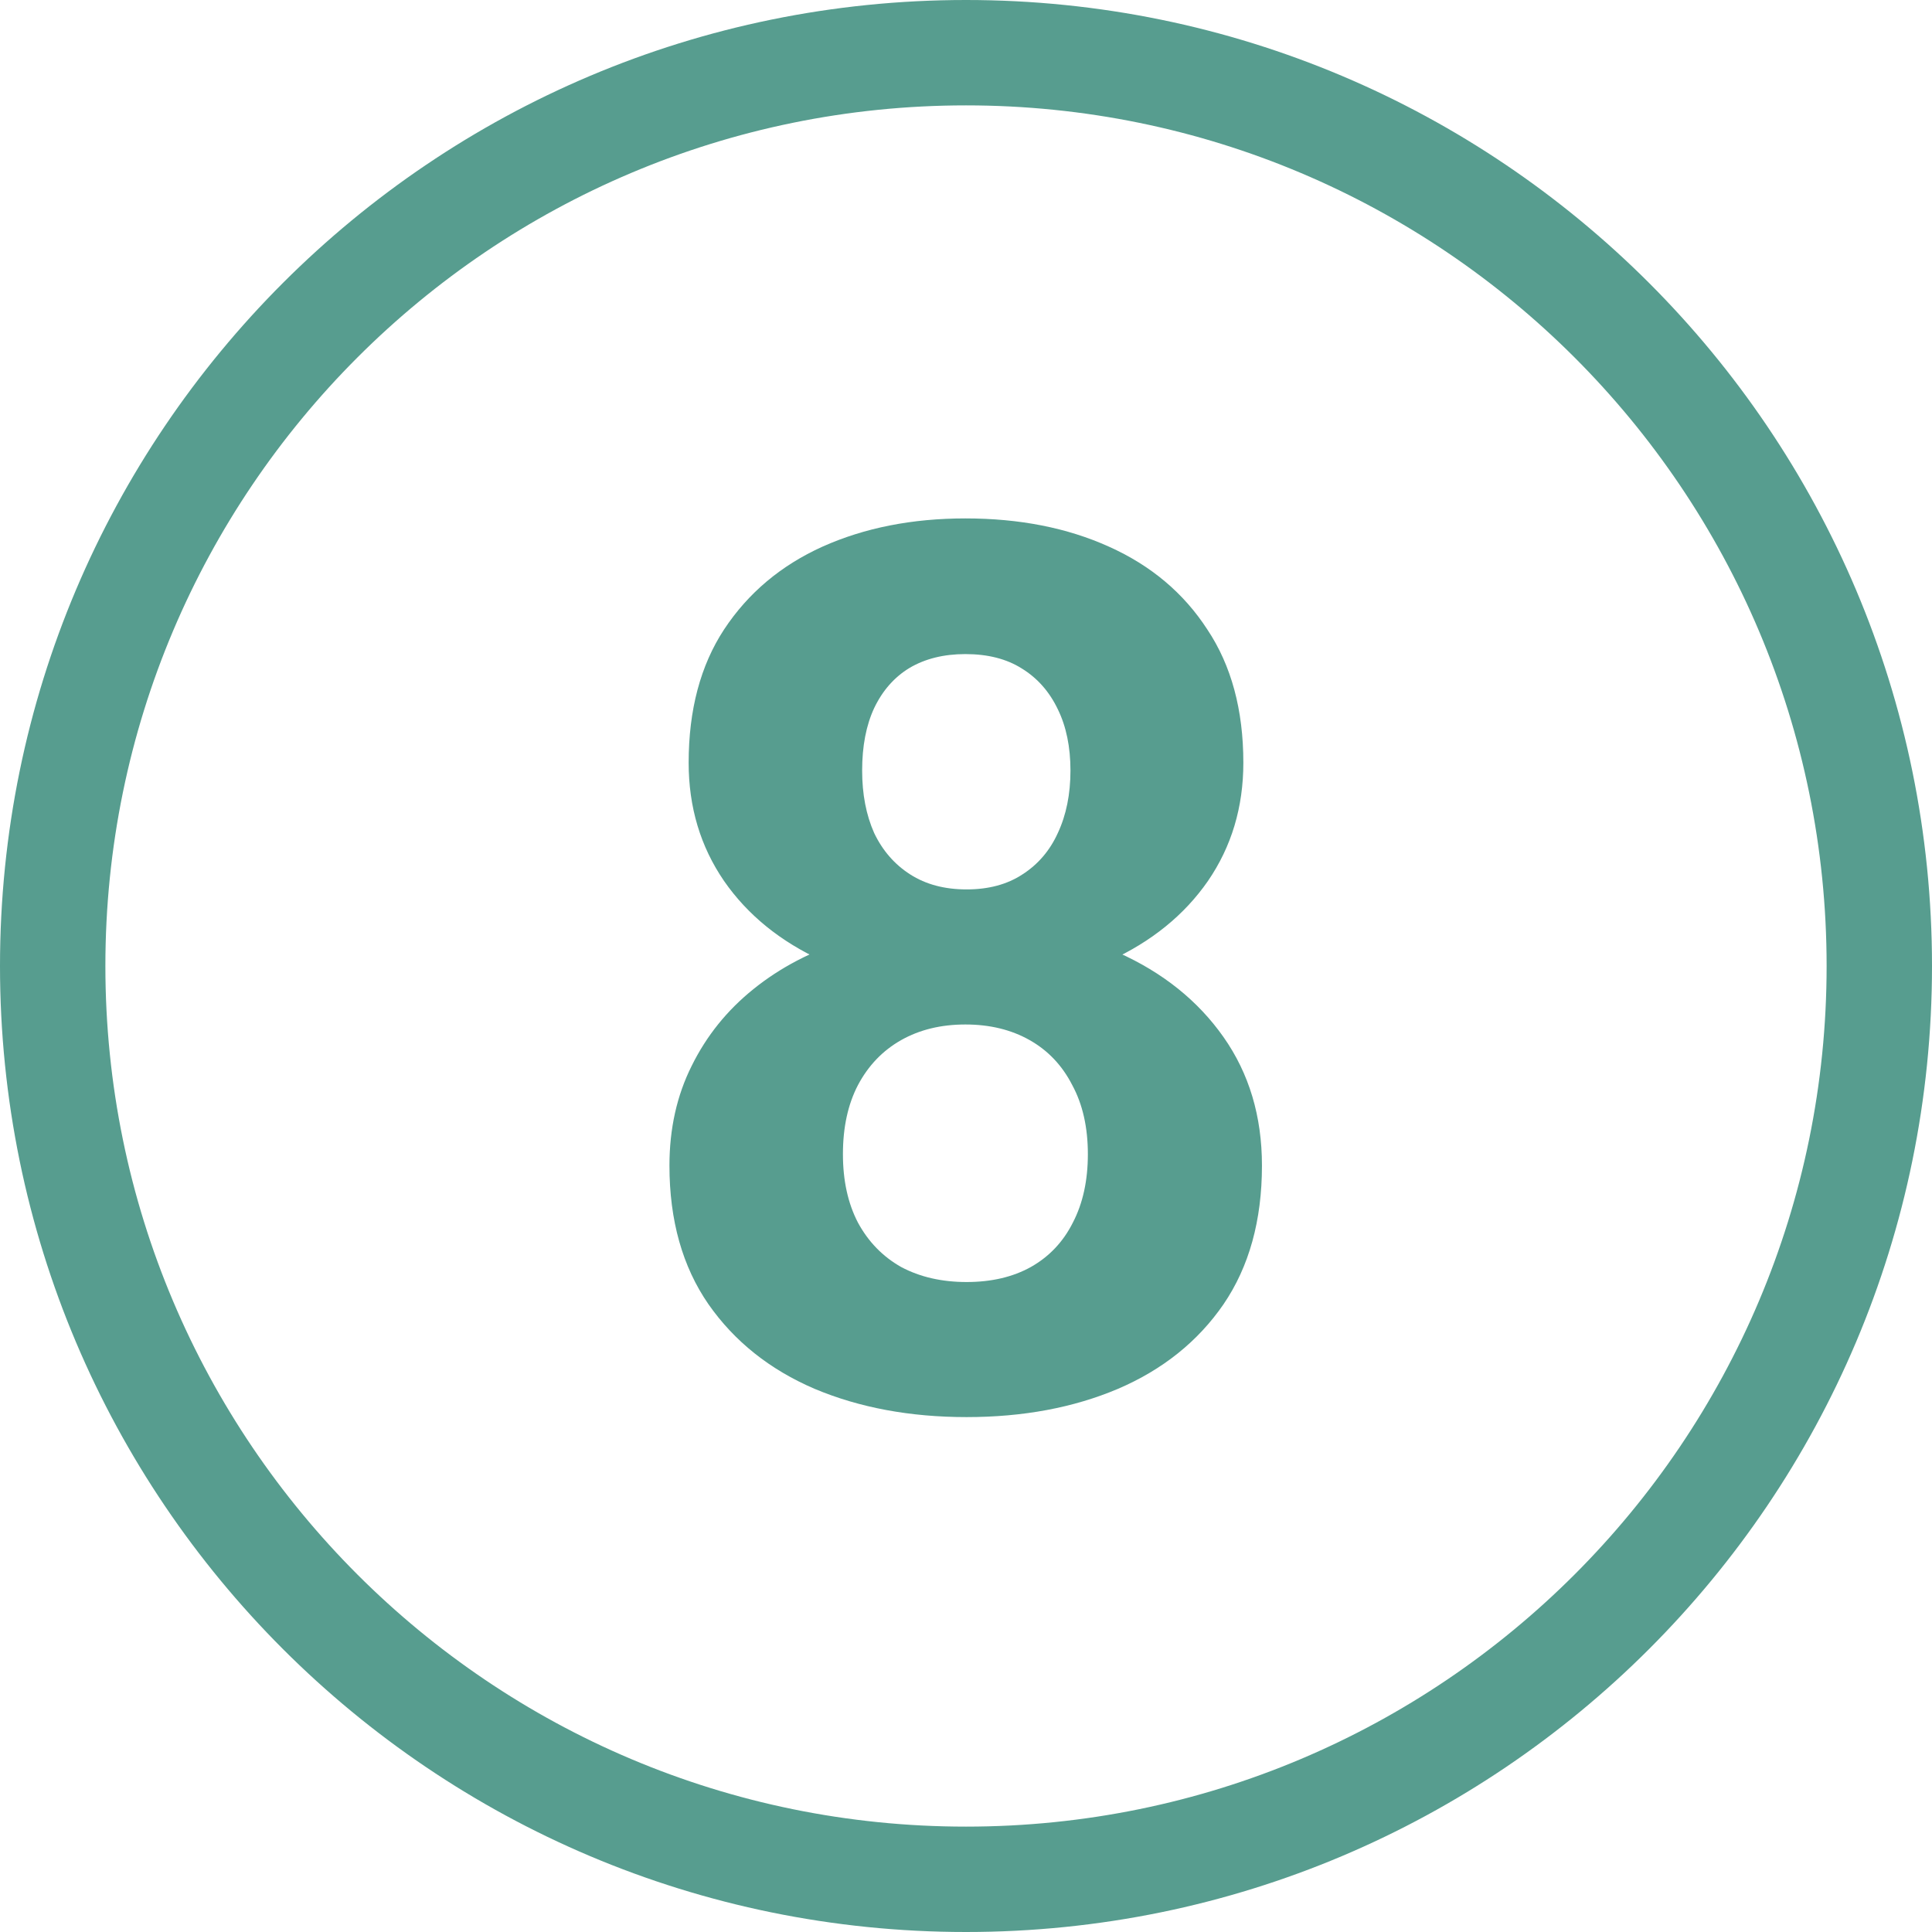
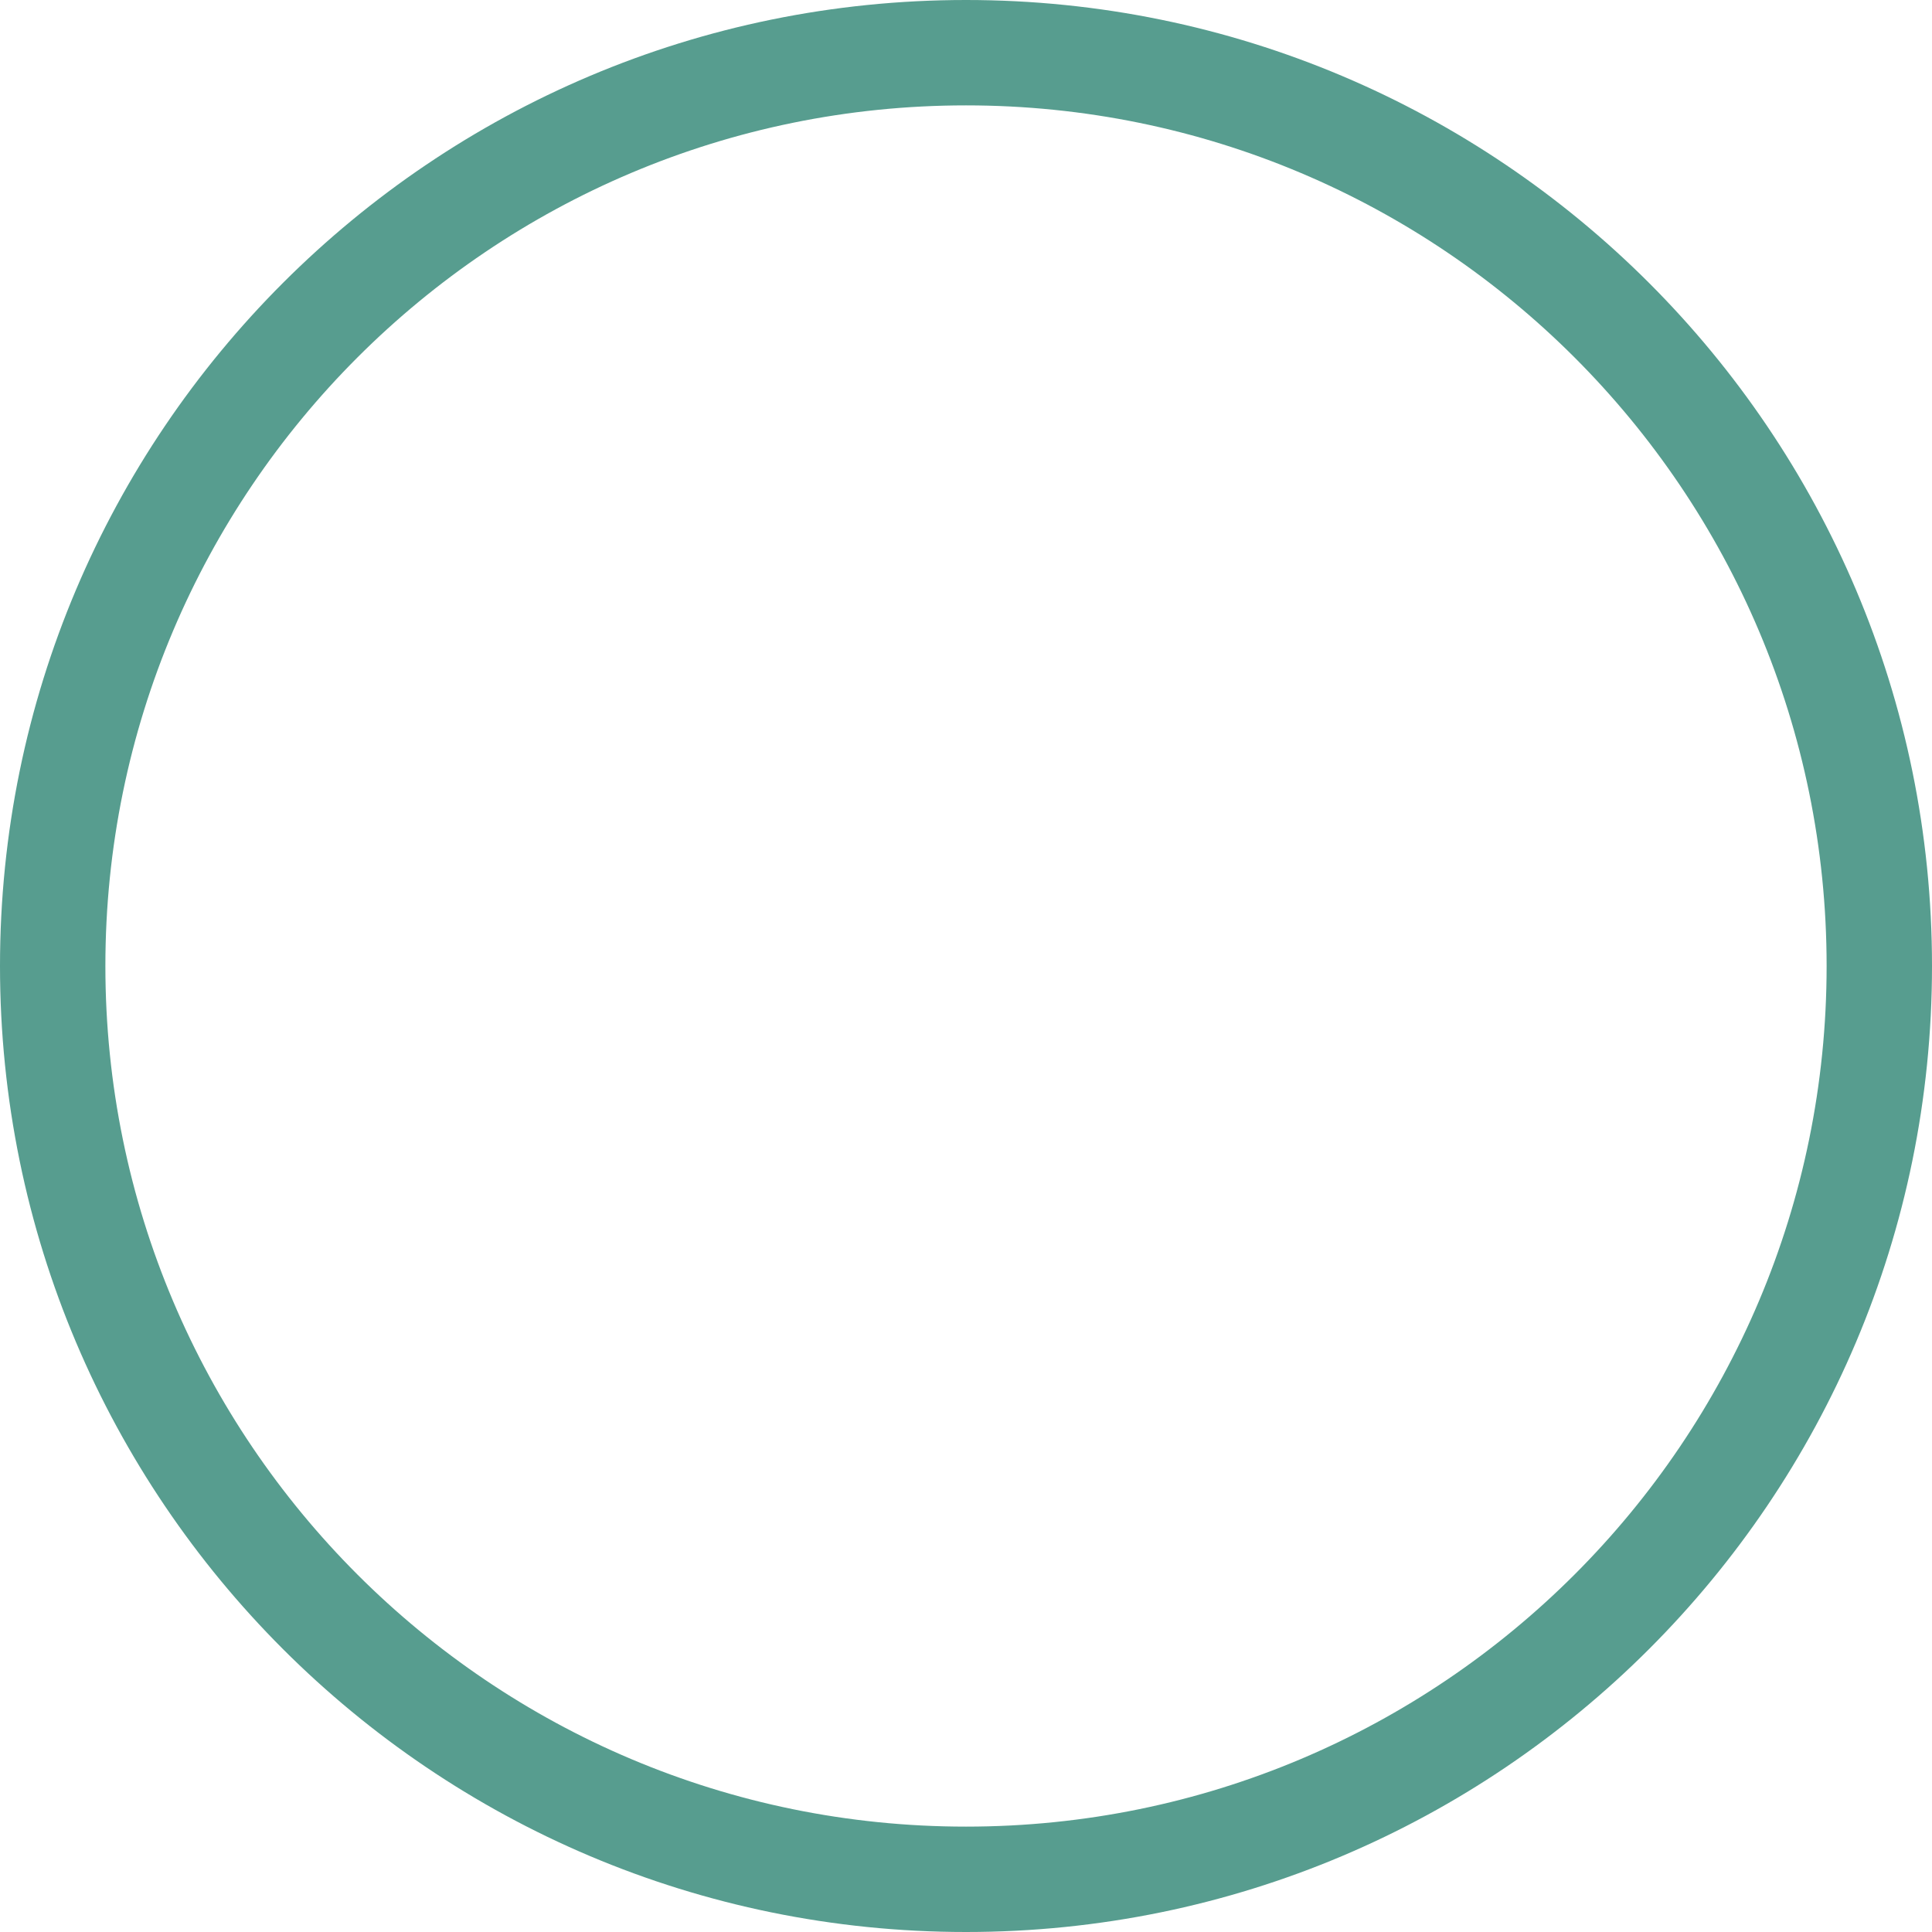
<svg xmlns="http://www.w3.org/2000/svg" width="220" height="220" viewBox="0 0 220 220" fill="none">
-   <path d="M143.701 132.725C143.701 138.968 142.243 144.232 139.326 148.516C136.41 152.754 132.399 155.967 127.295 158.154C122.236 160.296 116.494 161.367 110.068 161.367C103.643 161.367 97.878 160.296 92.773 158.154C87.669 155.967 83.636 152.754 80.674 148.516C77.712 144.232 76.231 138.968 76.231 132.725C76.231 128.532 77.074 124.749 78.76 121.377C80.446 117.959 82.793 115.042 85.801 112.627C88.854 110.166 92.432 108.298 96.533 107.021C100.635 105.7 105.101 105.039 109.932 105.039C116.403 105.039 122.191 106.178 127.295 108.457C132.399 110.736 136.41 113.949 139.326 118.096C142.243 122.243 143.701 127.119 143.701 132.725ZM123.877 131.426C123.877 128.372 123.285 125.752 122.1 123.564C120.96 121.331 119.342 119.622 117.246 118.438C115.15 117.253 112.712 116.66 109.932 116.66C107.152 116.66 104.714 117.253 102.617 118.438C100.521 119.622 98.88 121.331 97.695 123.564C96.556 125.752 95.986 128.372 95.986 131.426C95.986 134.434 96.556 137.031 97.695 139.219C98.88 141.406 100.521 143.092 102.617 144.277C104.759 145.417 107.243 145.986 110.068 145.986C112.894 145.986 115.332 145.417 117.383 144.277C119.479 143.092 121.074 141.406 122.168 139.219C123.307 137.031 123.877 134.434 123.877 131.426ZM141.582 86.856C141.582 91.914 140.238 96.403 137.549 100.322C134.86 104.196 131.123 107.227 126.338 109.414C121.598 111.602 116.175 112.695 110.068 112.695C103.916 112.695 98.447 111.602 93.662 109.414C88.877 107.227 85.14 104.196 82.451 100.322C79.762 96.403 78.418 91.914 78.418 86.856C78.418 80.84 79.762 75.781 82.451 71.68C85.186 67.533 88.922 64.388 93.662 62.246C98.447 60.104 103.87 59.033 109.932 59.033C116.084 59.033 121.53 60.104 126.27 62.246C131.055 64.388 134.792 67.533 137.48 71.68C140.215 75.781 141.582 80.84 141.582 86.856ZM121.895 87.744C121.895 85.055 121.416 82.731 120.459 80.772C119.502 78.766 118.135 77.217 116.357 76.123C114.626 75.029 112.484 74.482 109.932 74.482C107.471 74.482 105.352 75.007 103.574 76.055C101.842 77.103 100.498 78.63 99.541 80.635C98.63 82.594 98.174 84.964 98.174 87.744C98.174 90.433 98.63 92.803 99.541 94.853C100.498 96.859 101.865 98.431 103.643 99.57C105.42 100.71 107.562 101.279 110.068 101.279C112.575 101.279 114.694 100.71 116.426 99.57C118.203 98.431 119.548 96.859 120.459 94.853C121.416 92.803 121.895 90.433 121.895 87.744Z" fill="#579D8F" />
  <path fill-rule="evenodd" clip-rule="evenodd" d="M110 208C164.124 208 208 164.124 208 110C208 55.876 164.124 12 110 12C55.876 12 12 55.876 12 110C12 164.124 55.876 208 110 208ZM110 220C170.751 220 220 170.751 220 110C220 49.249 170.751 0 110 0C49.249 0 0 49.249 0 110C0 170.751 49.249 220 110 220Z" fill="#579D8F" />
</svg>